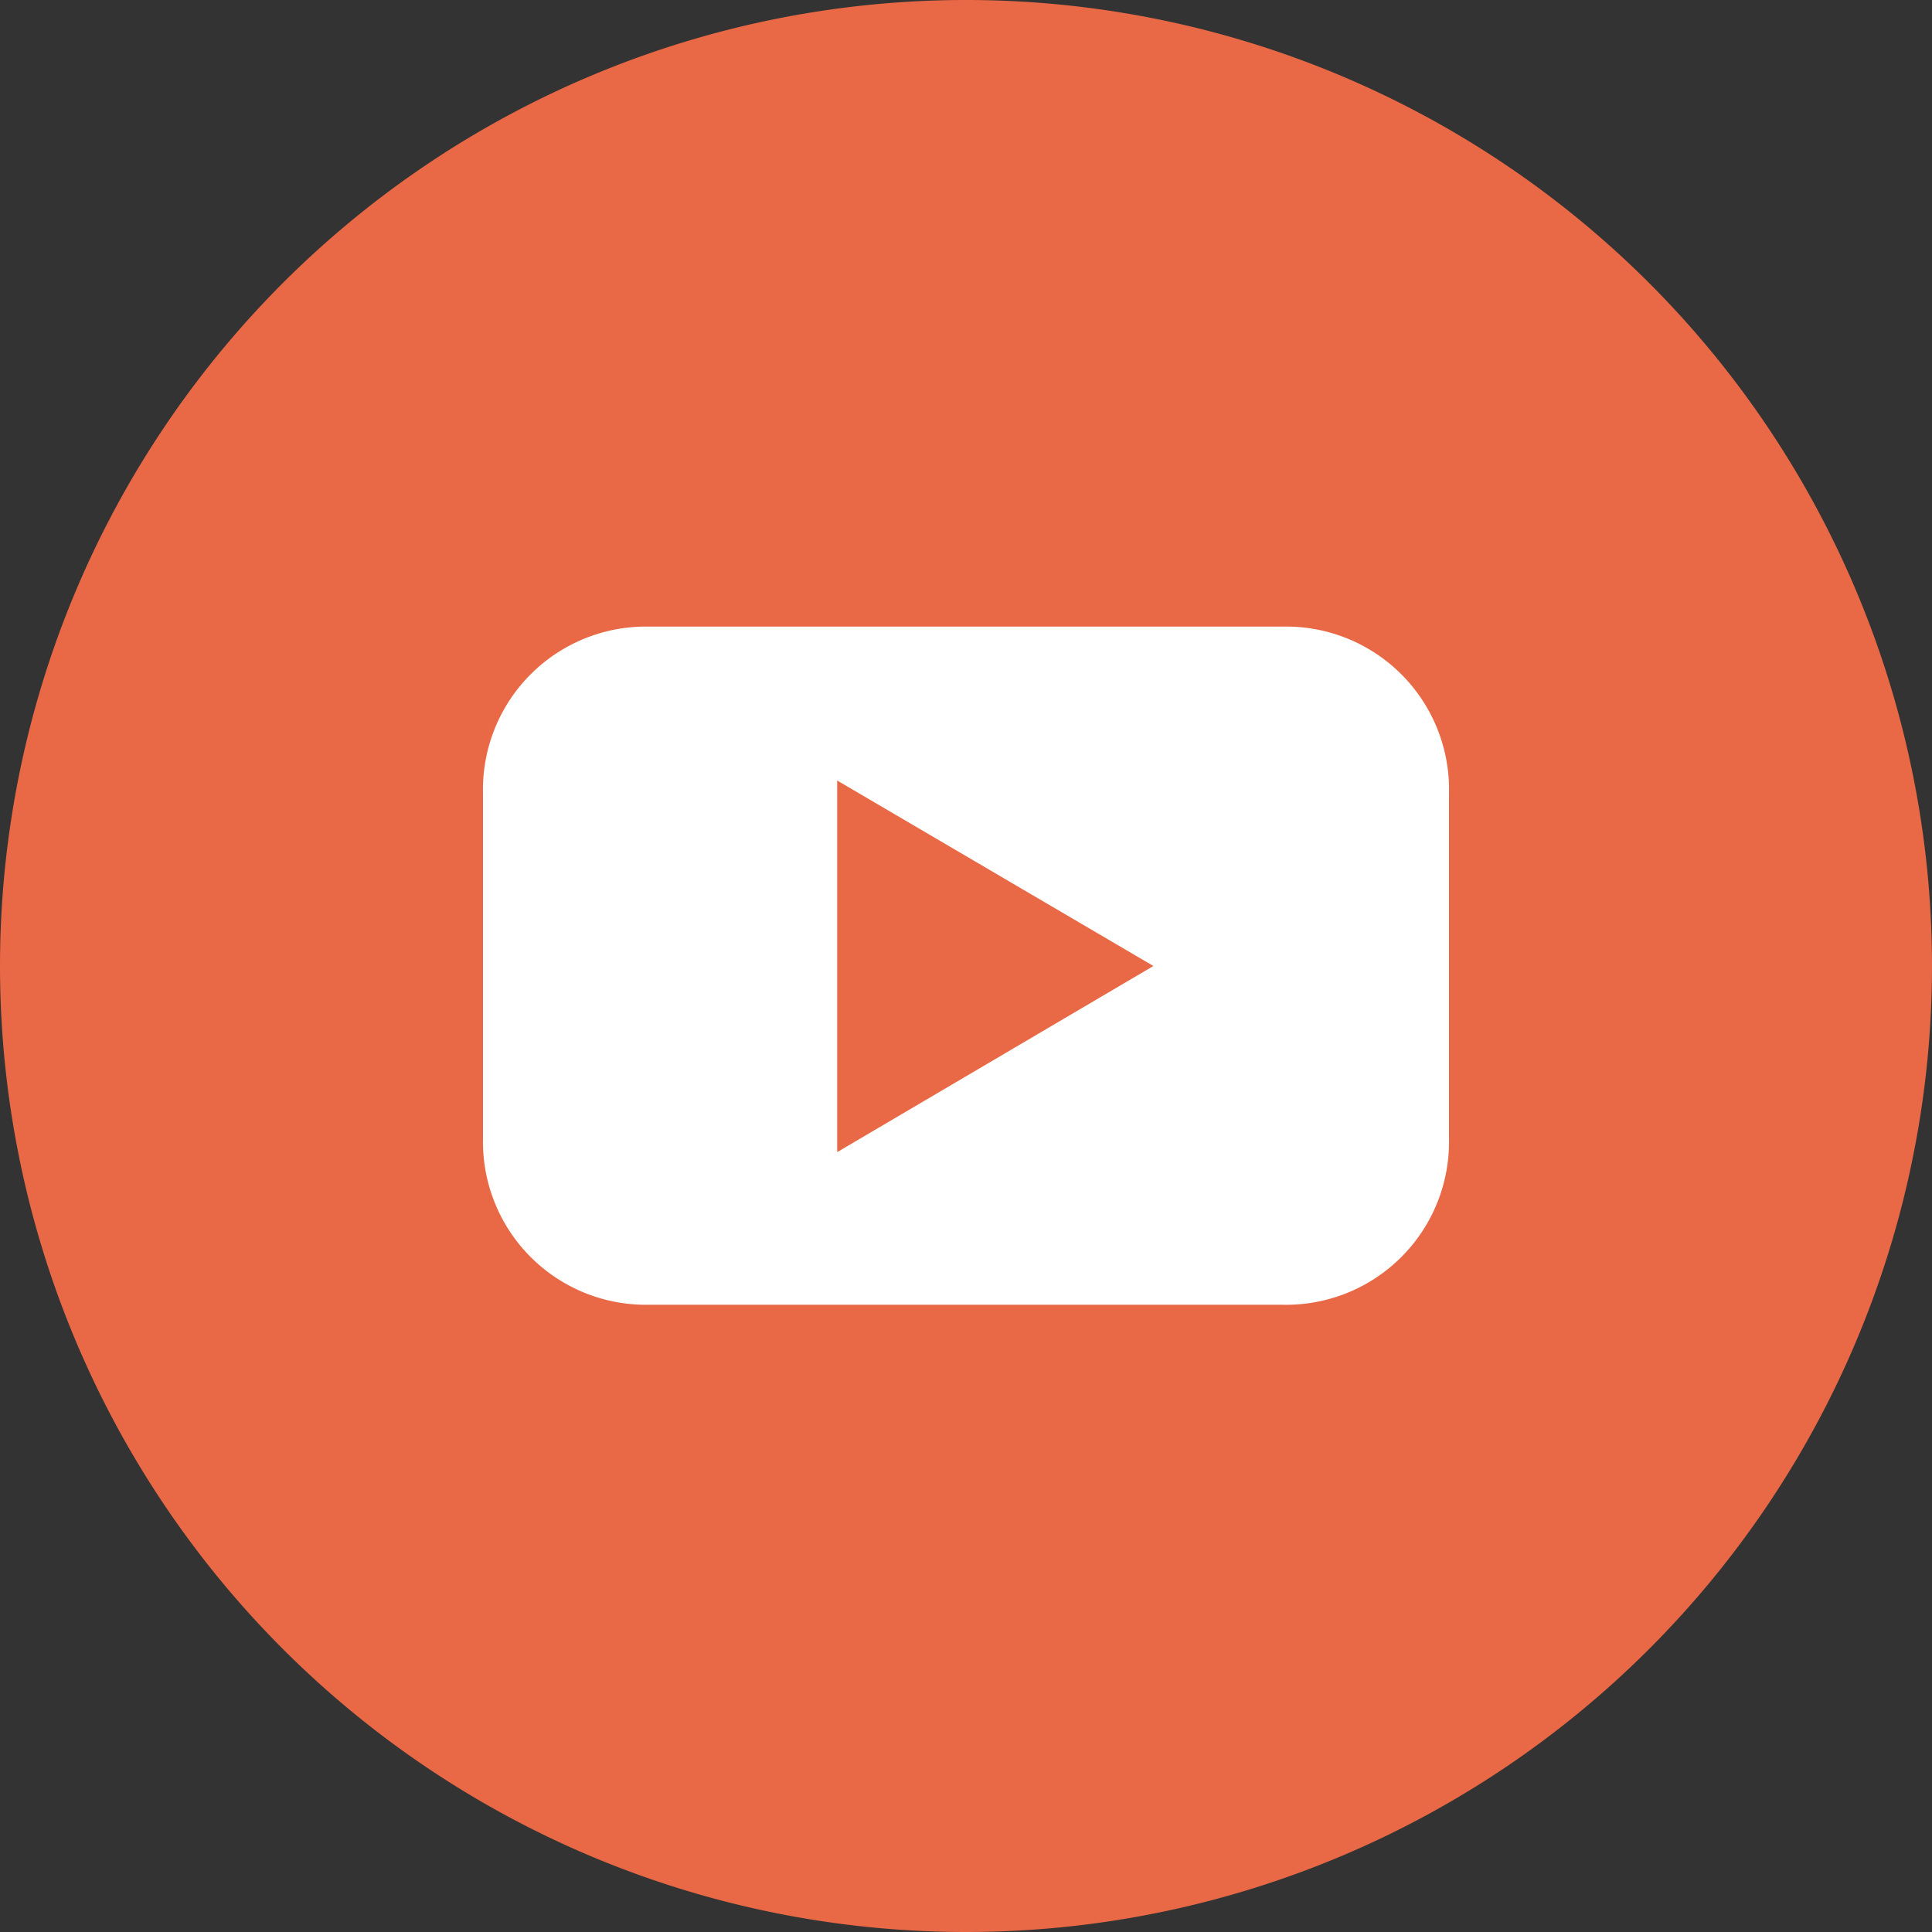
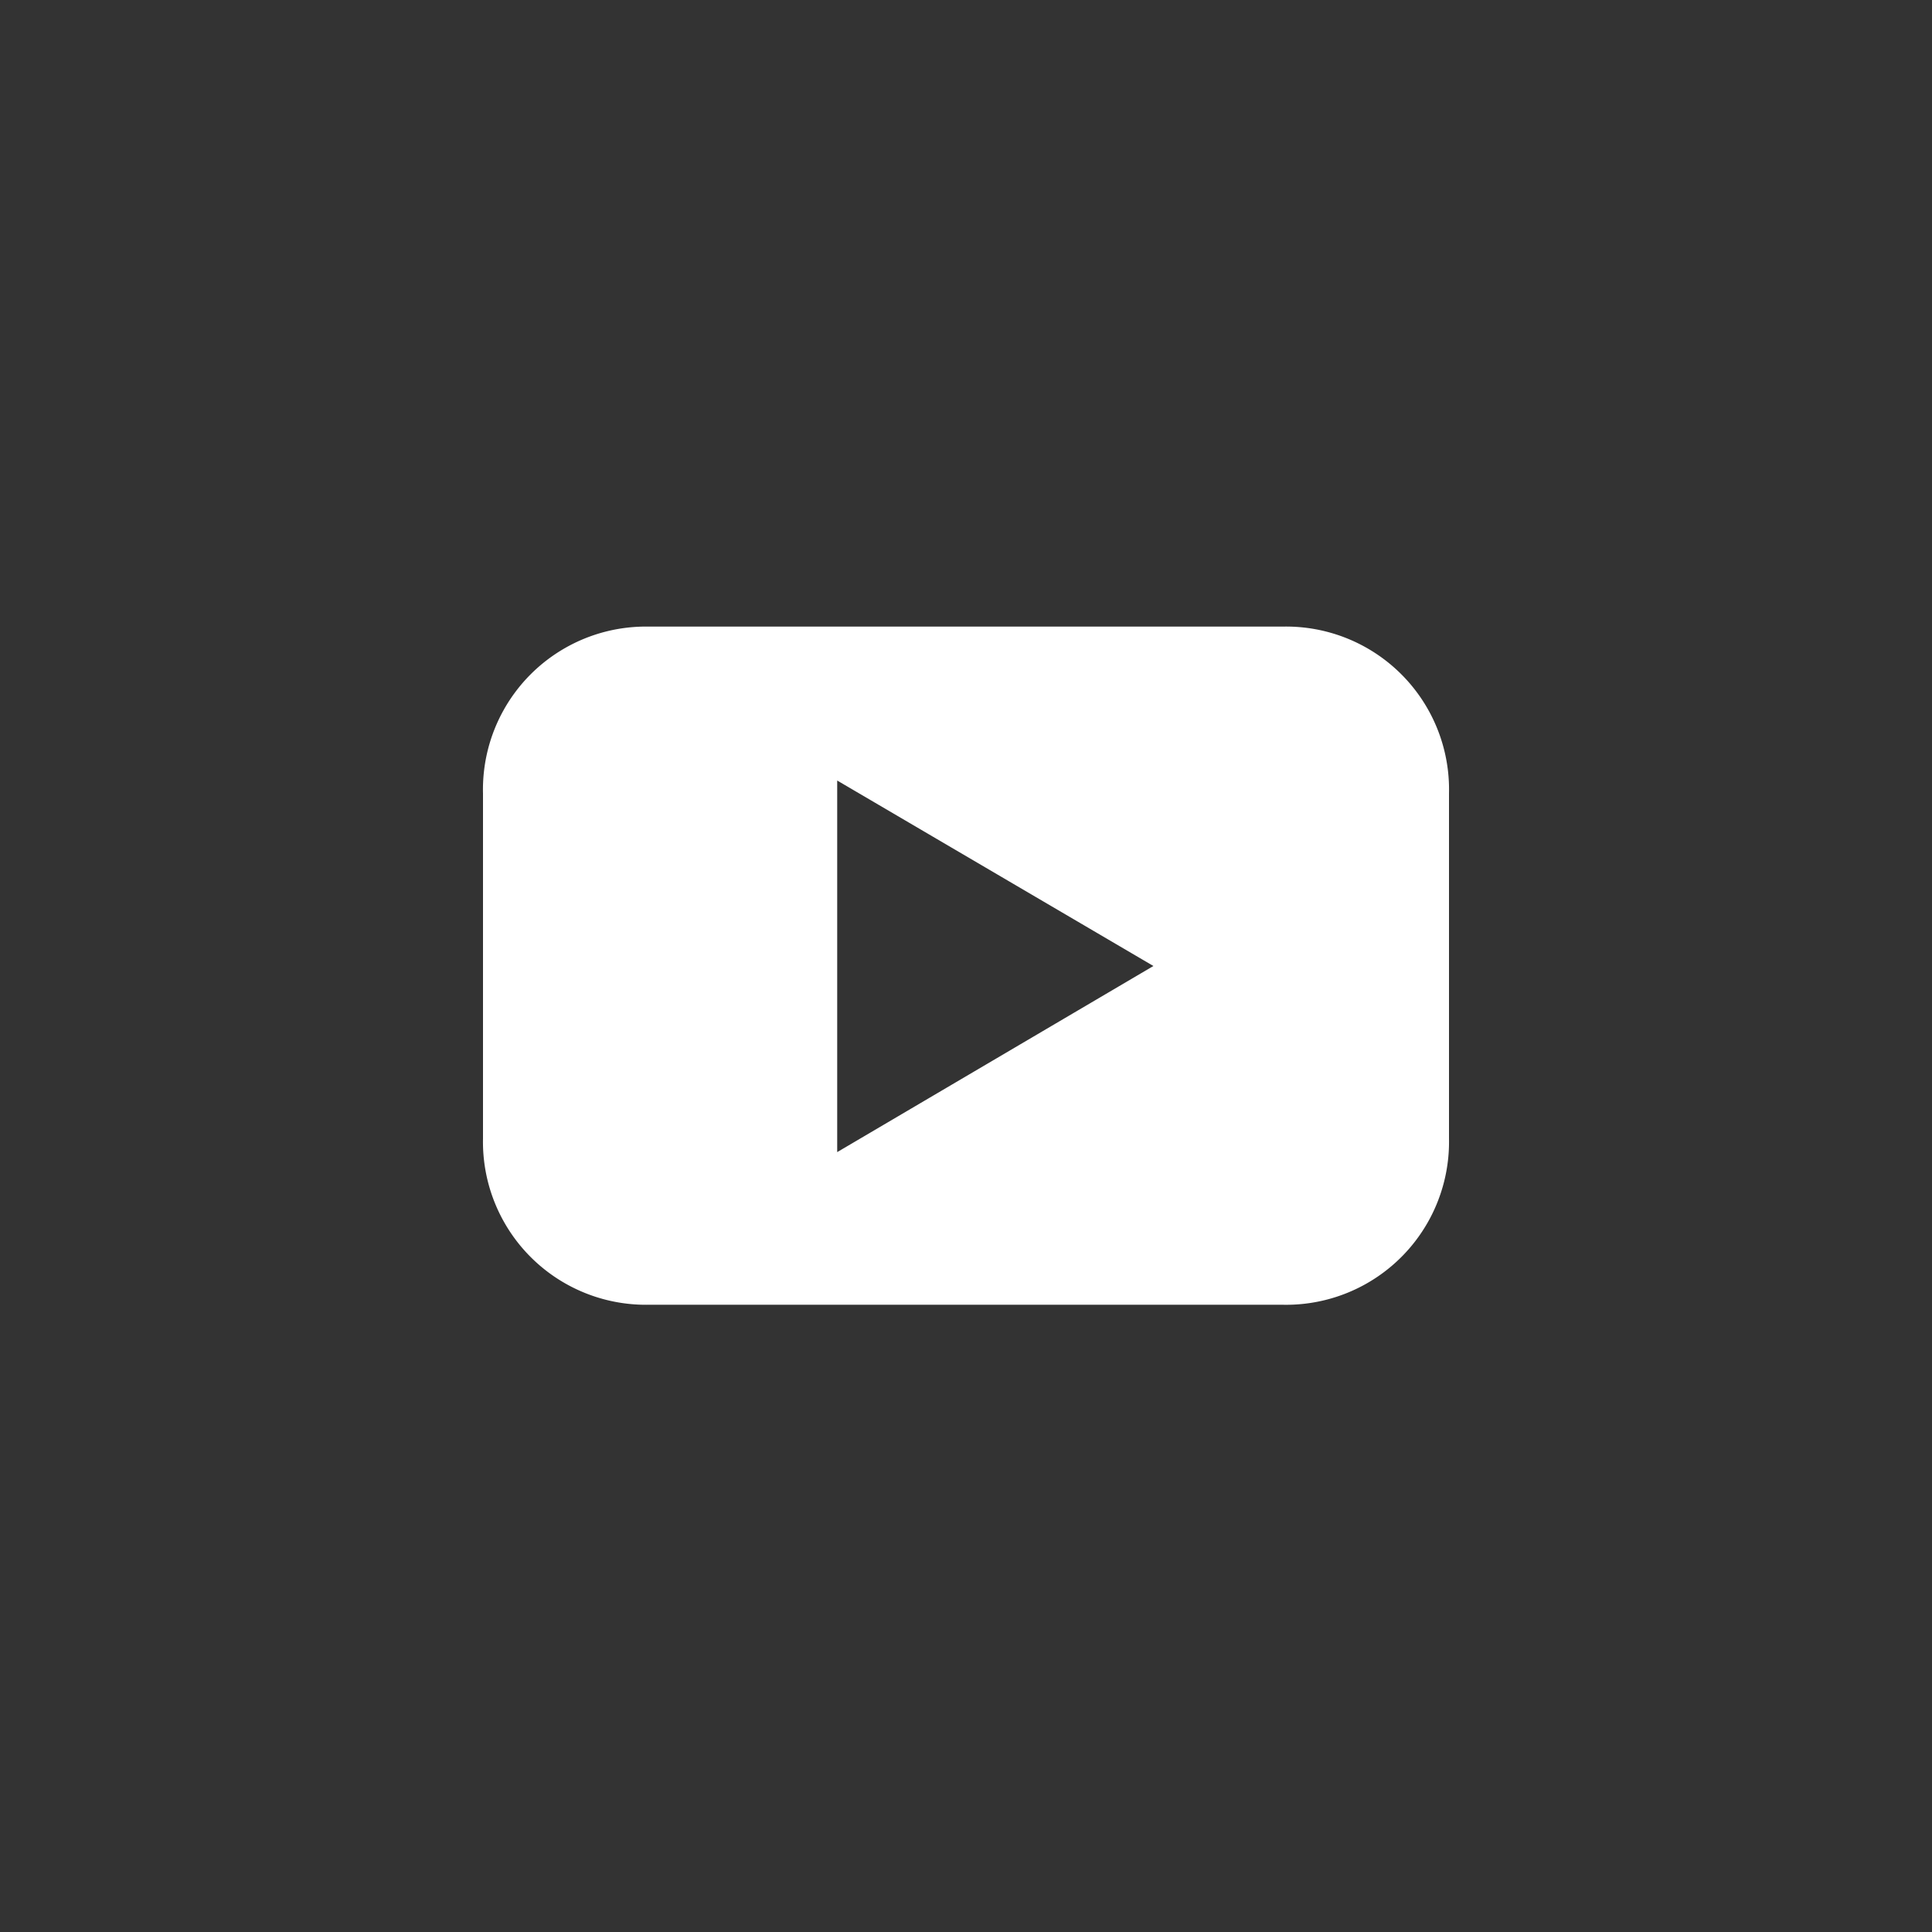
<svg xmlns="http://www.w3.org/2000/svg" viewBox="0 0 30 30">
  <rect x="0" y="0" width="30" height="30" fill="#333333" stroke="none" />
  <defs>
    <style>.cls-1{fill:#e96845;}.cls-2{fill:#fff;}</style>
  </defs>
  <title>youtube_icon</title>
  <g id="レイヤー_2" data-name="レイヤー 2">
    <g id="レイヤー_2-2" data-name="レイヤー 2">
-       <path class="cls-1" d="M15,30A15,15,0,1,0,0,15,15,15,0,0,0,15,30" />
      <path class="cls-2" d="M17.91,15,13,17.89V12.12Zm4.59,2.67V12.32a2.53,2.53,0,0,0-2.59-2.59H10.08A2.53,2.53,0,0,0,7.5,12.32v5.36a2.53,2.53,0,0,0,2.58,2.58h9.83a2.53,2.53,0,0,0,2.59-2.58" />
    </g>
  </g>
</svg>